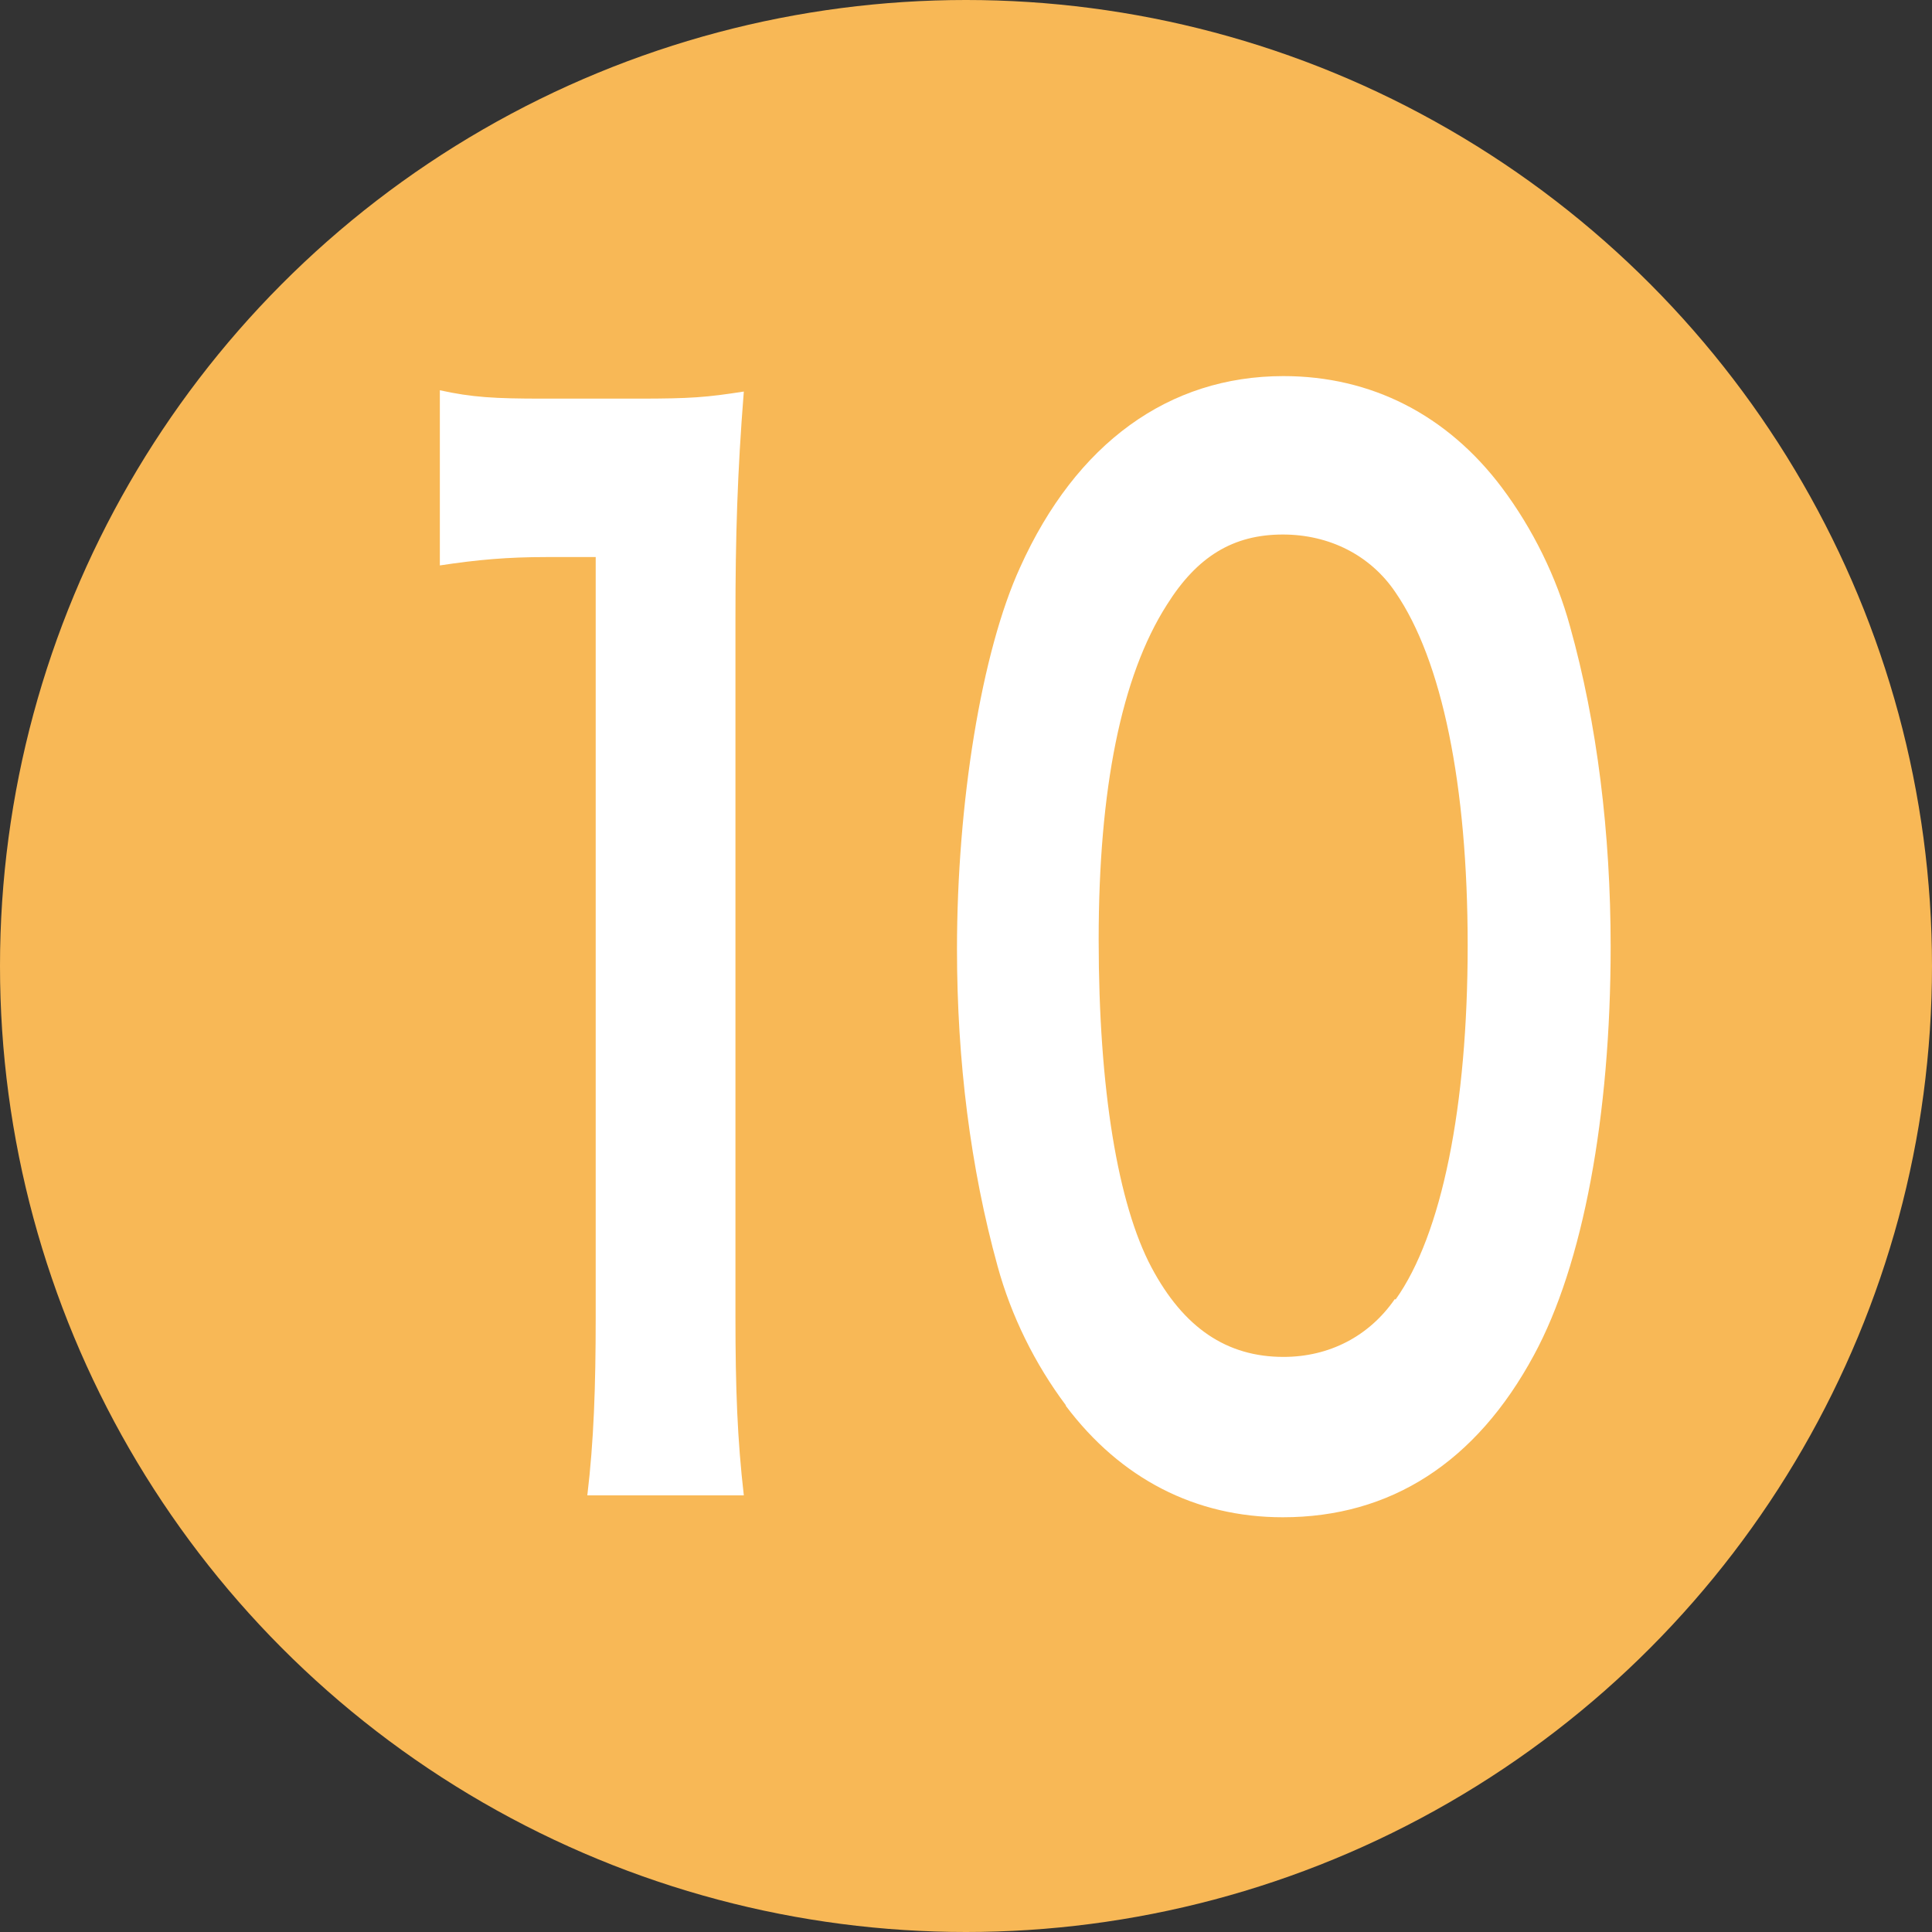
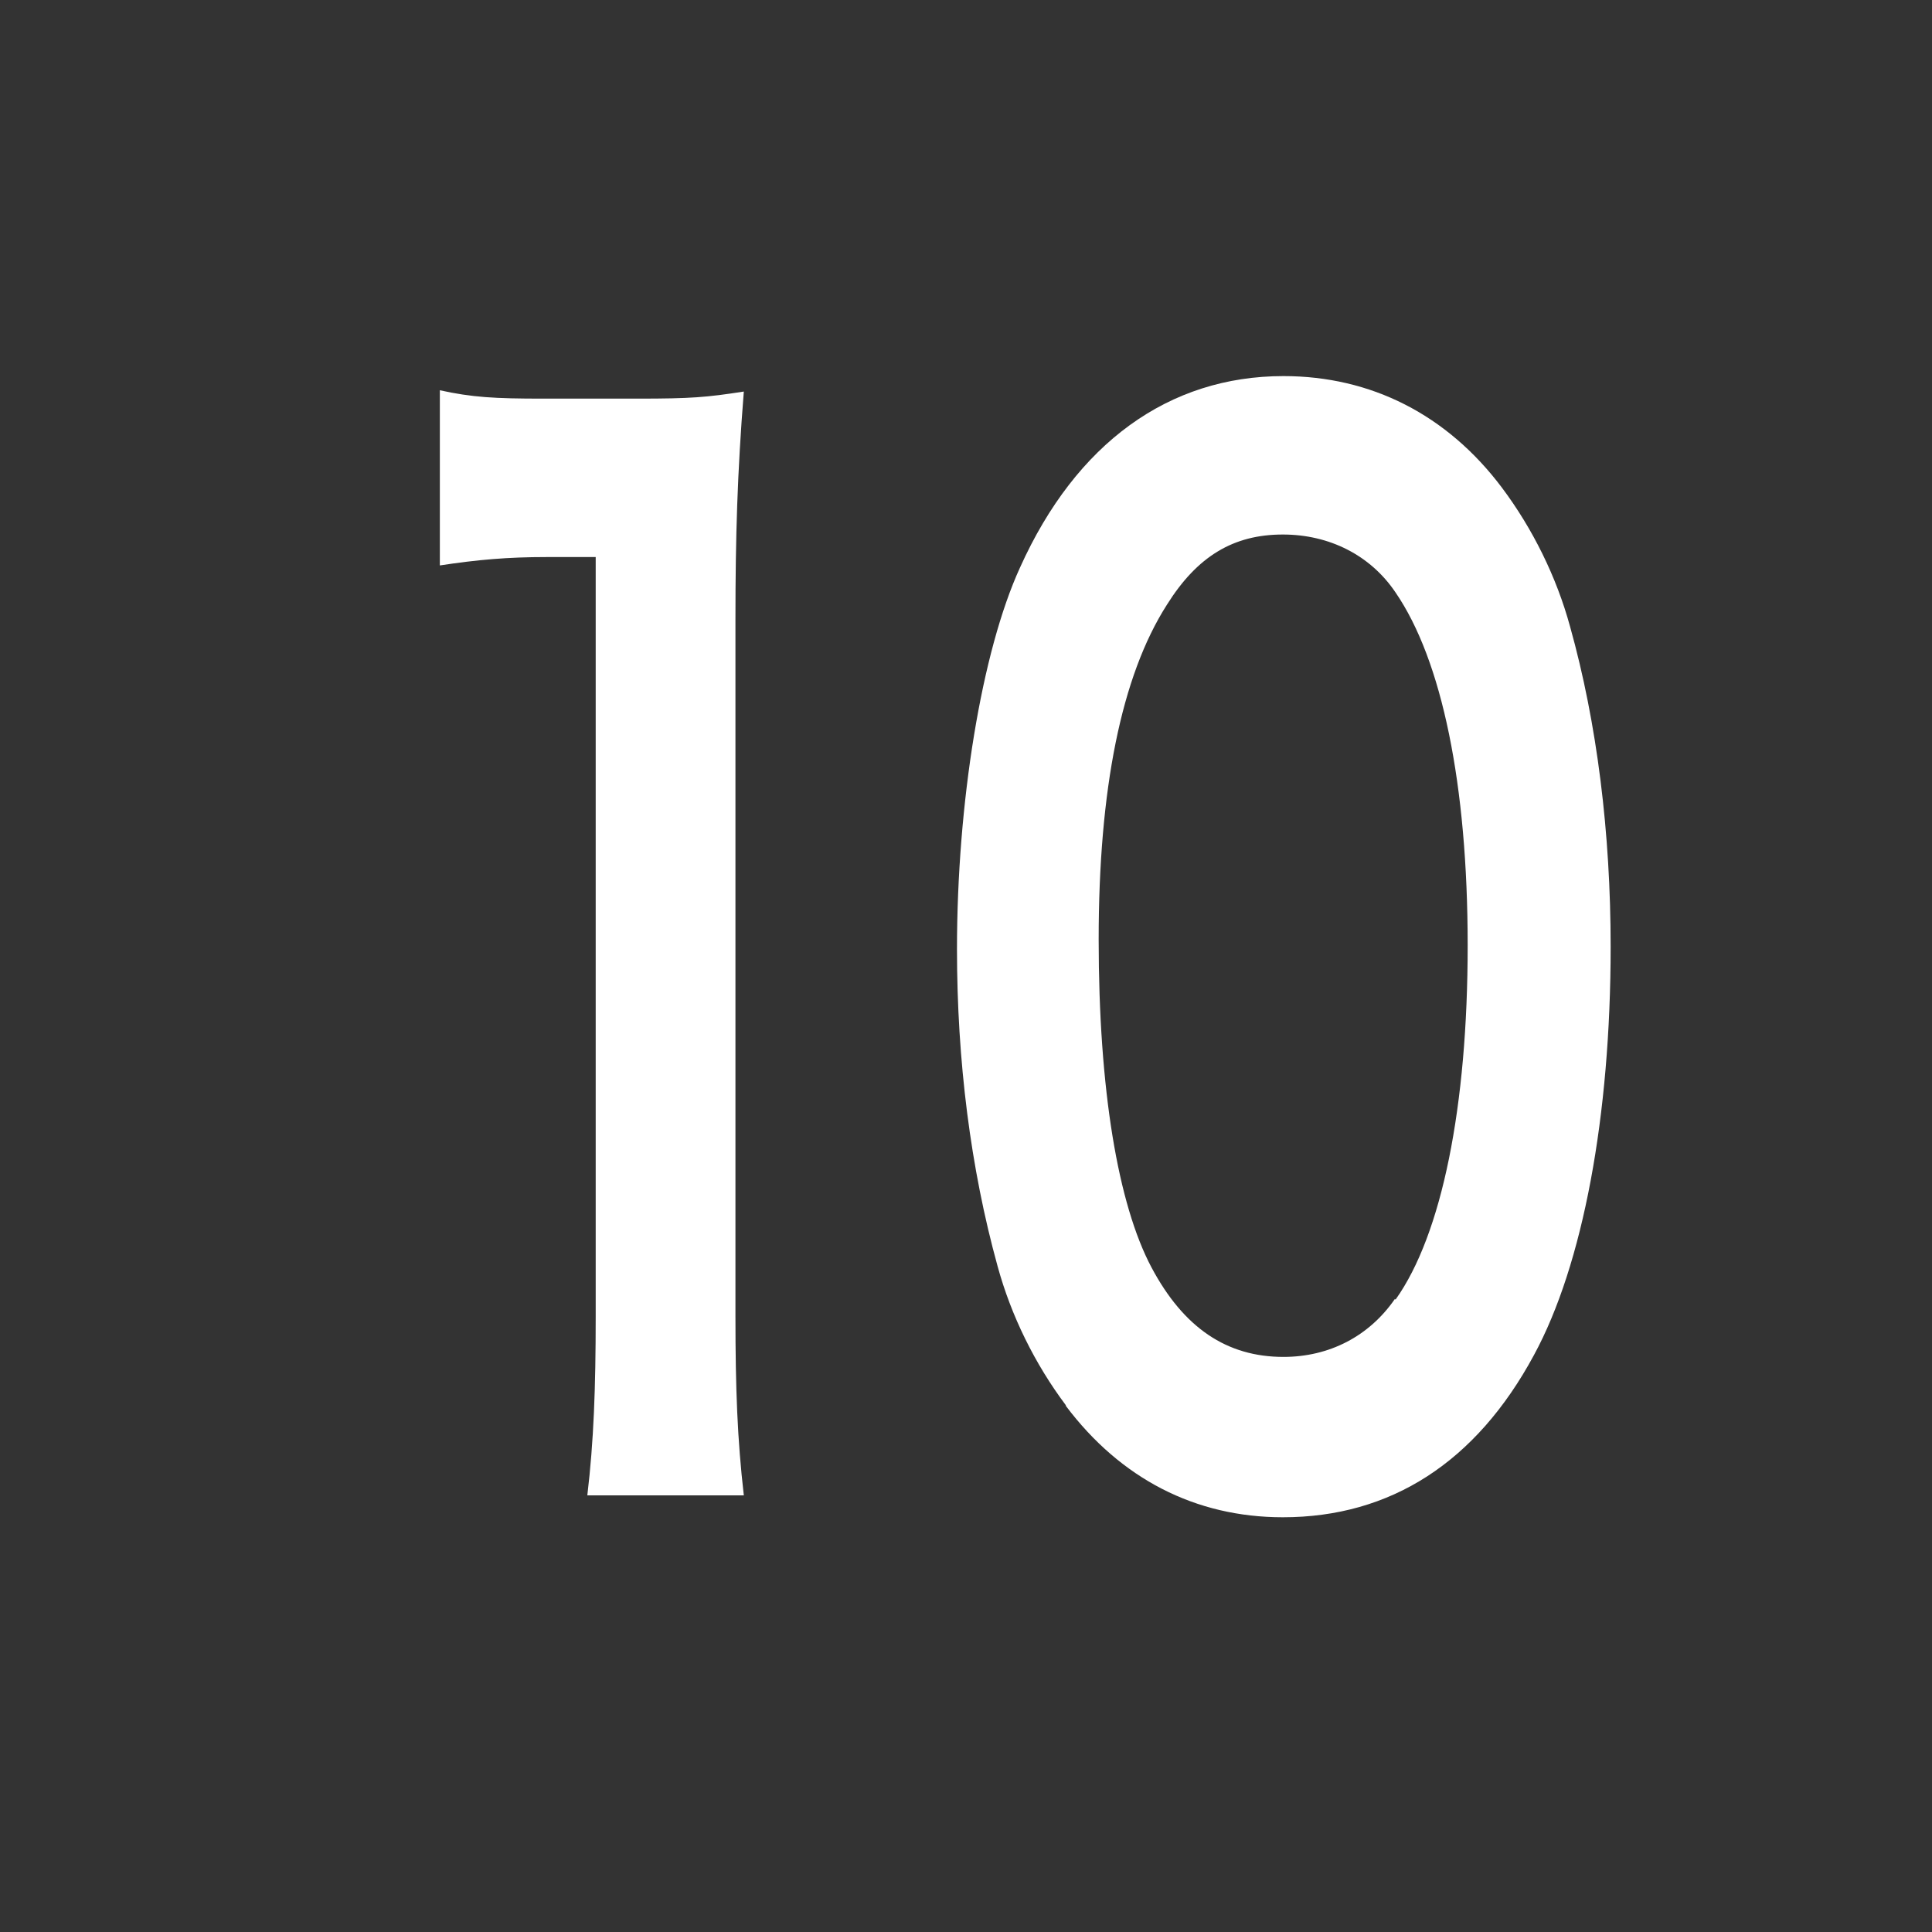
<svg xmlns="http://www.w3.org/2000/svg" id="_レイヤー_1" data-name="レイヤー 1" viewBox="0 0 30 30">
  <rect x="0" y="0" width="30" height="30" fill="#333333" stroke="none" />
  <defs>
    <style>
      .cls-1 {
        fill: #f8b856;
      }

      .cls-1, .cls-2 {
        stroke-width: 0px;
      }

      .cls-2 {
        fill: #fff;
      }
    </style>
  </defs>
-   <circle class="cls-1" cx="15" cy="15" r="15" />
  <g>
    <path class="cls-2" d="M9.12,23.22c.1-.84.13-1.67.13-2.78v-11.79h-.77c-.59,0-1.06.04-1.65.13v-2.72c.5.11.85.13,1.6.13h1.48c.82,0,1.06-.02,1.64-.11-.1,1.26-.13,2.25-.13,3.53v10.83c0,1.13.03,1.91.13,2.78h-2.42Z" />
    <path class="cls-2" d="M16.55,21.82c-.48-.64-.85-1.39-1.06-2.16-.42-1.52-.63-3.19-.63-4.92,0-2.27.38-4.62.98-5.93.87-1.93,2.31-2.97,4.09-2.97,1.36,0,2.54.6,3.39,1.73.48.64.85,1.39,1.06,2.16.42,1.5.63,3.21.63,4.97,0,2.63-.43,4.94-1.19,6.34-.9,1.67-2.23,2.52-3.9,2.52-1.36,0-2.52-.6-3.37-1.73ZM21.67,20.18c.72-1.01,1.12-3,1.12-5.5s-.4-4.43-1.12-5.48c-.39-.58-1.03-.9-1.75-.9-.77,0-1.33.34-1.8,1.09-.71,1.11-1.06,2.87-1.06,5.2s.3,4.11.82,5.09c.5.94,1.17,1.39,2.05,1.39.71,0,1.33-.32,1.73-.9Z" />
  </g>
</svg>